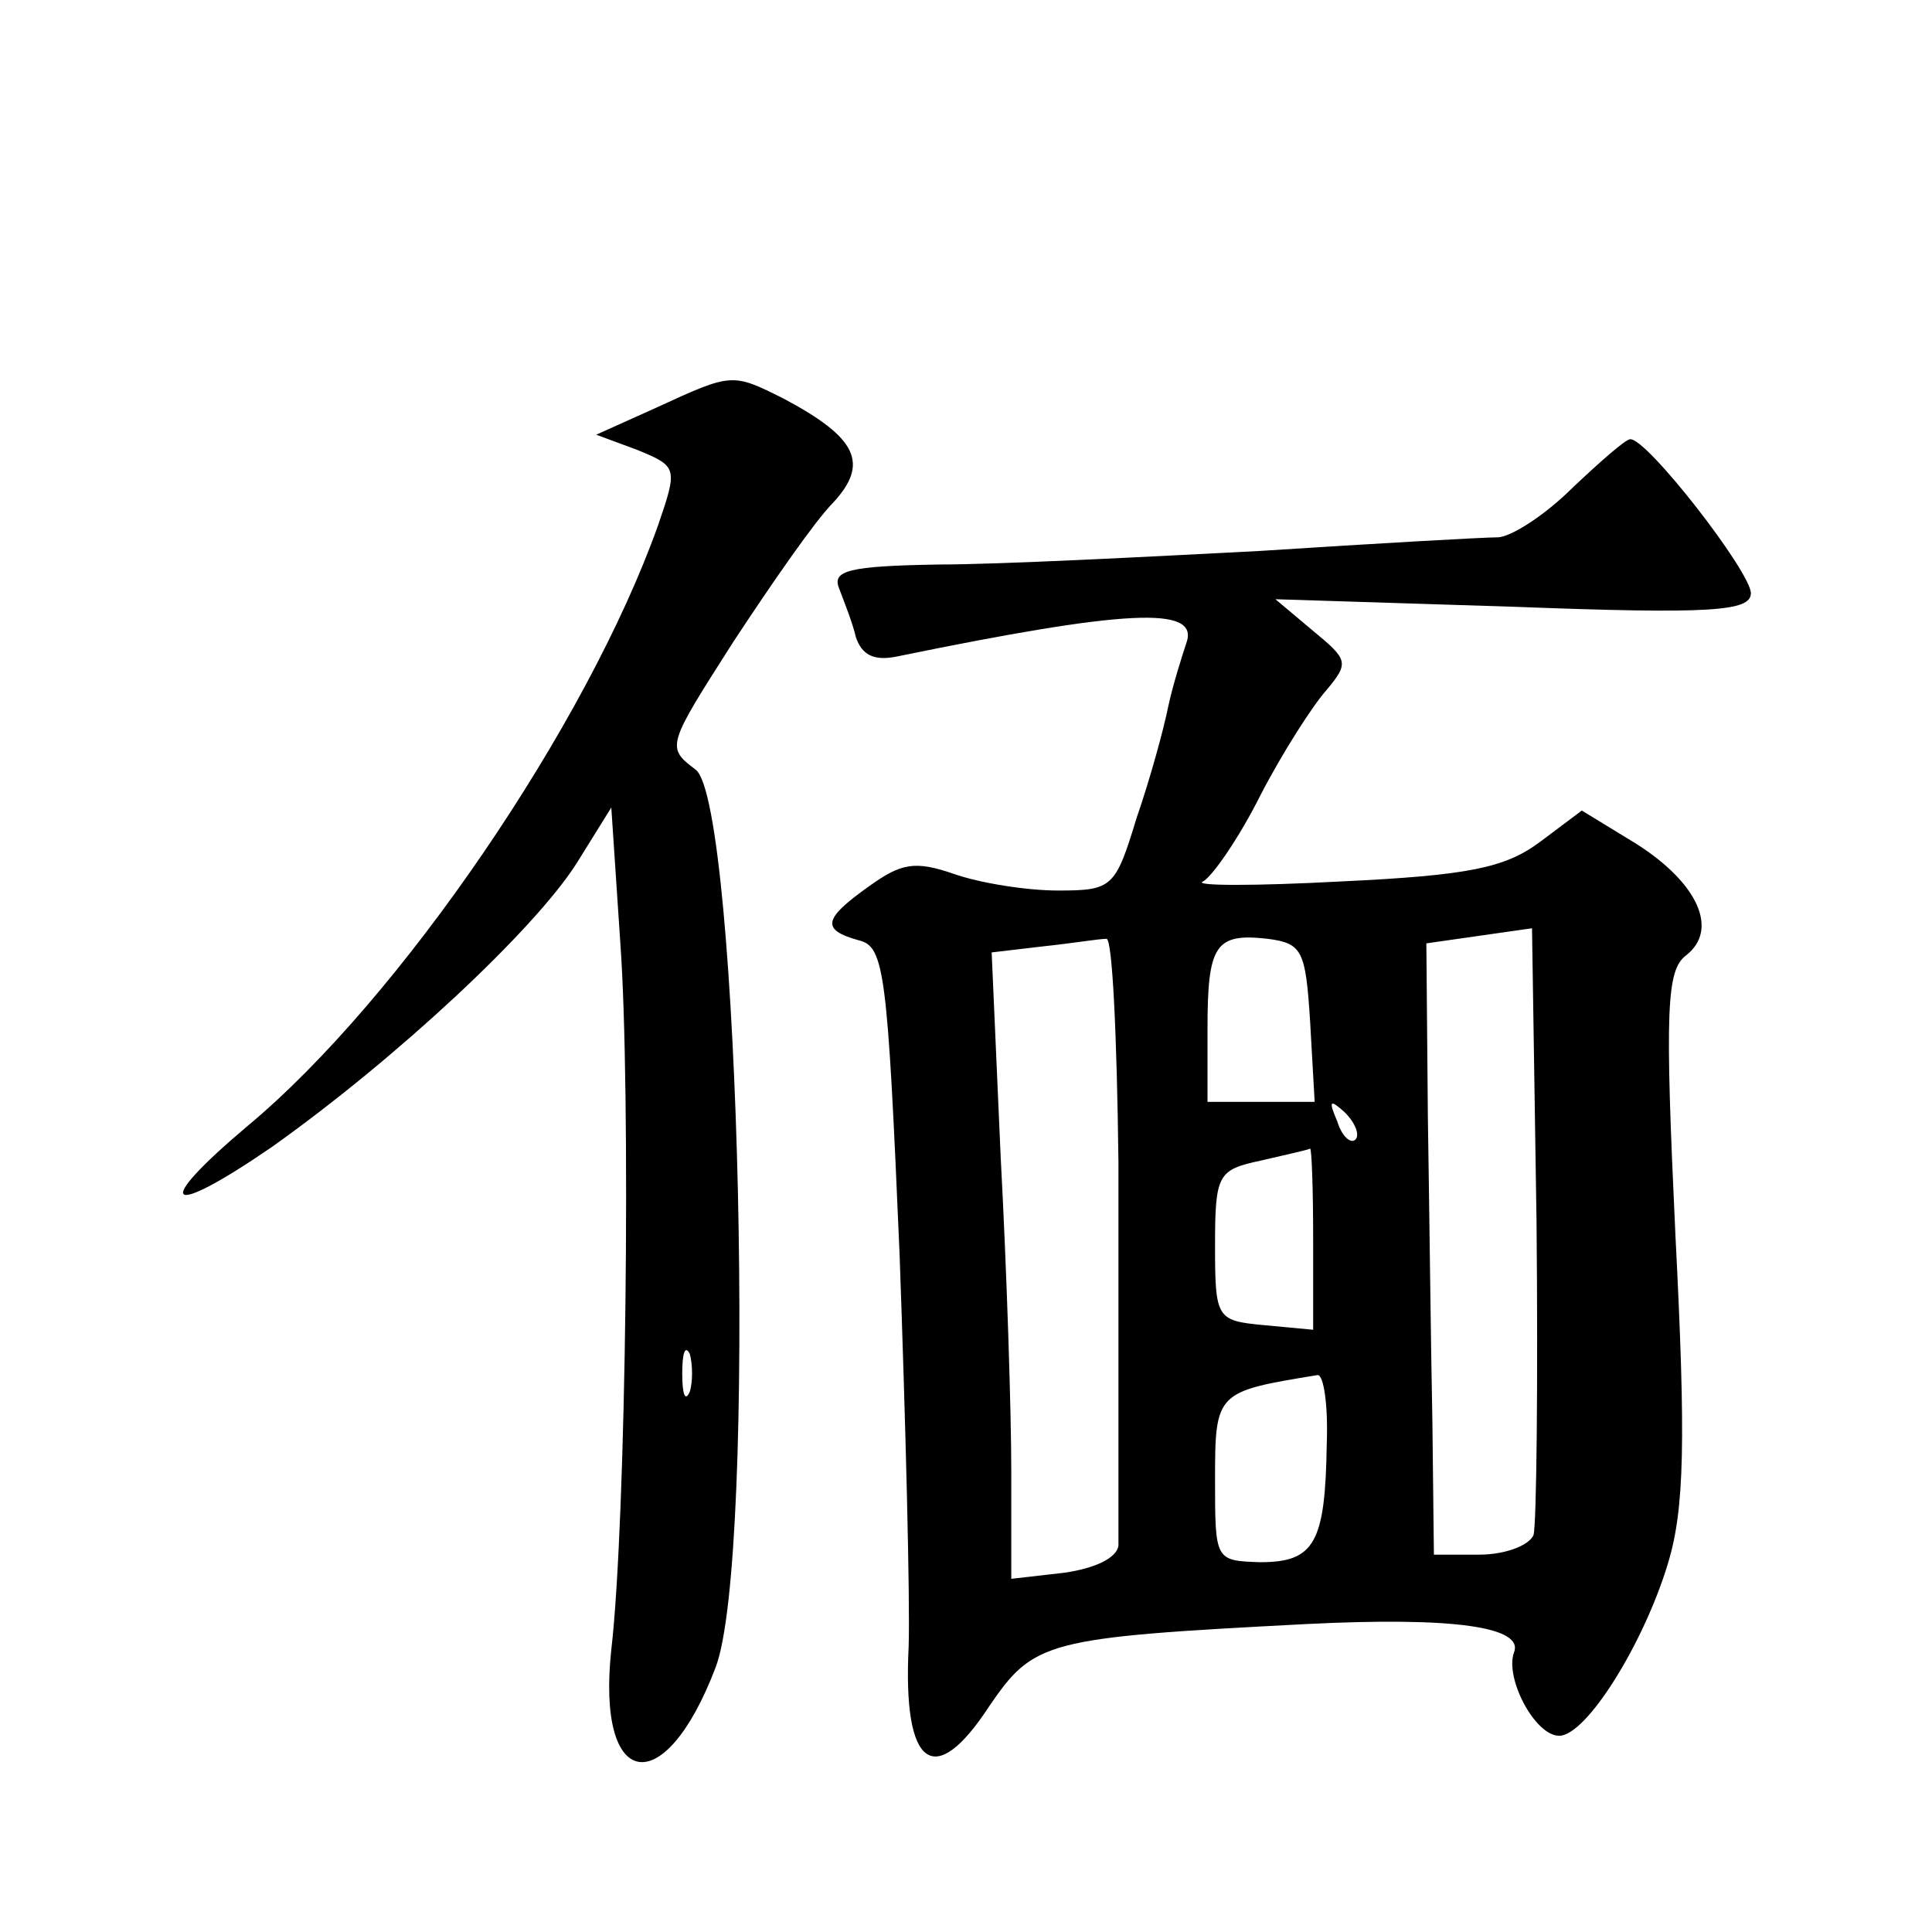
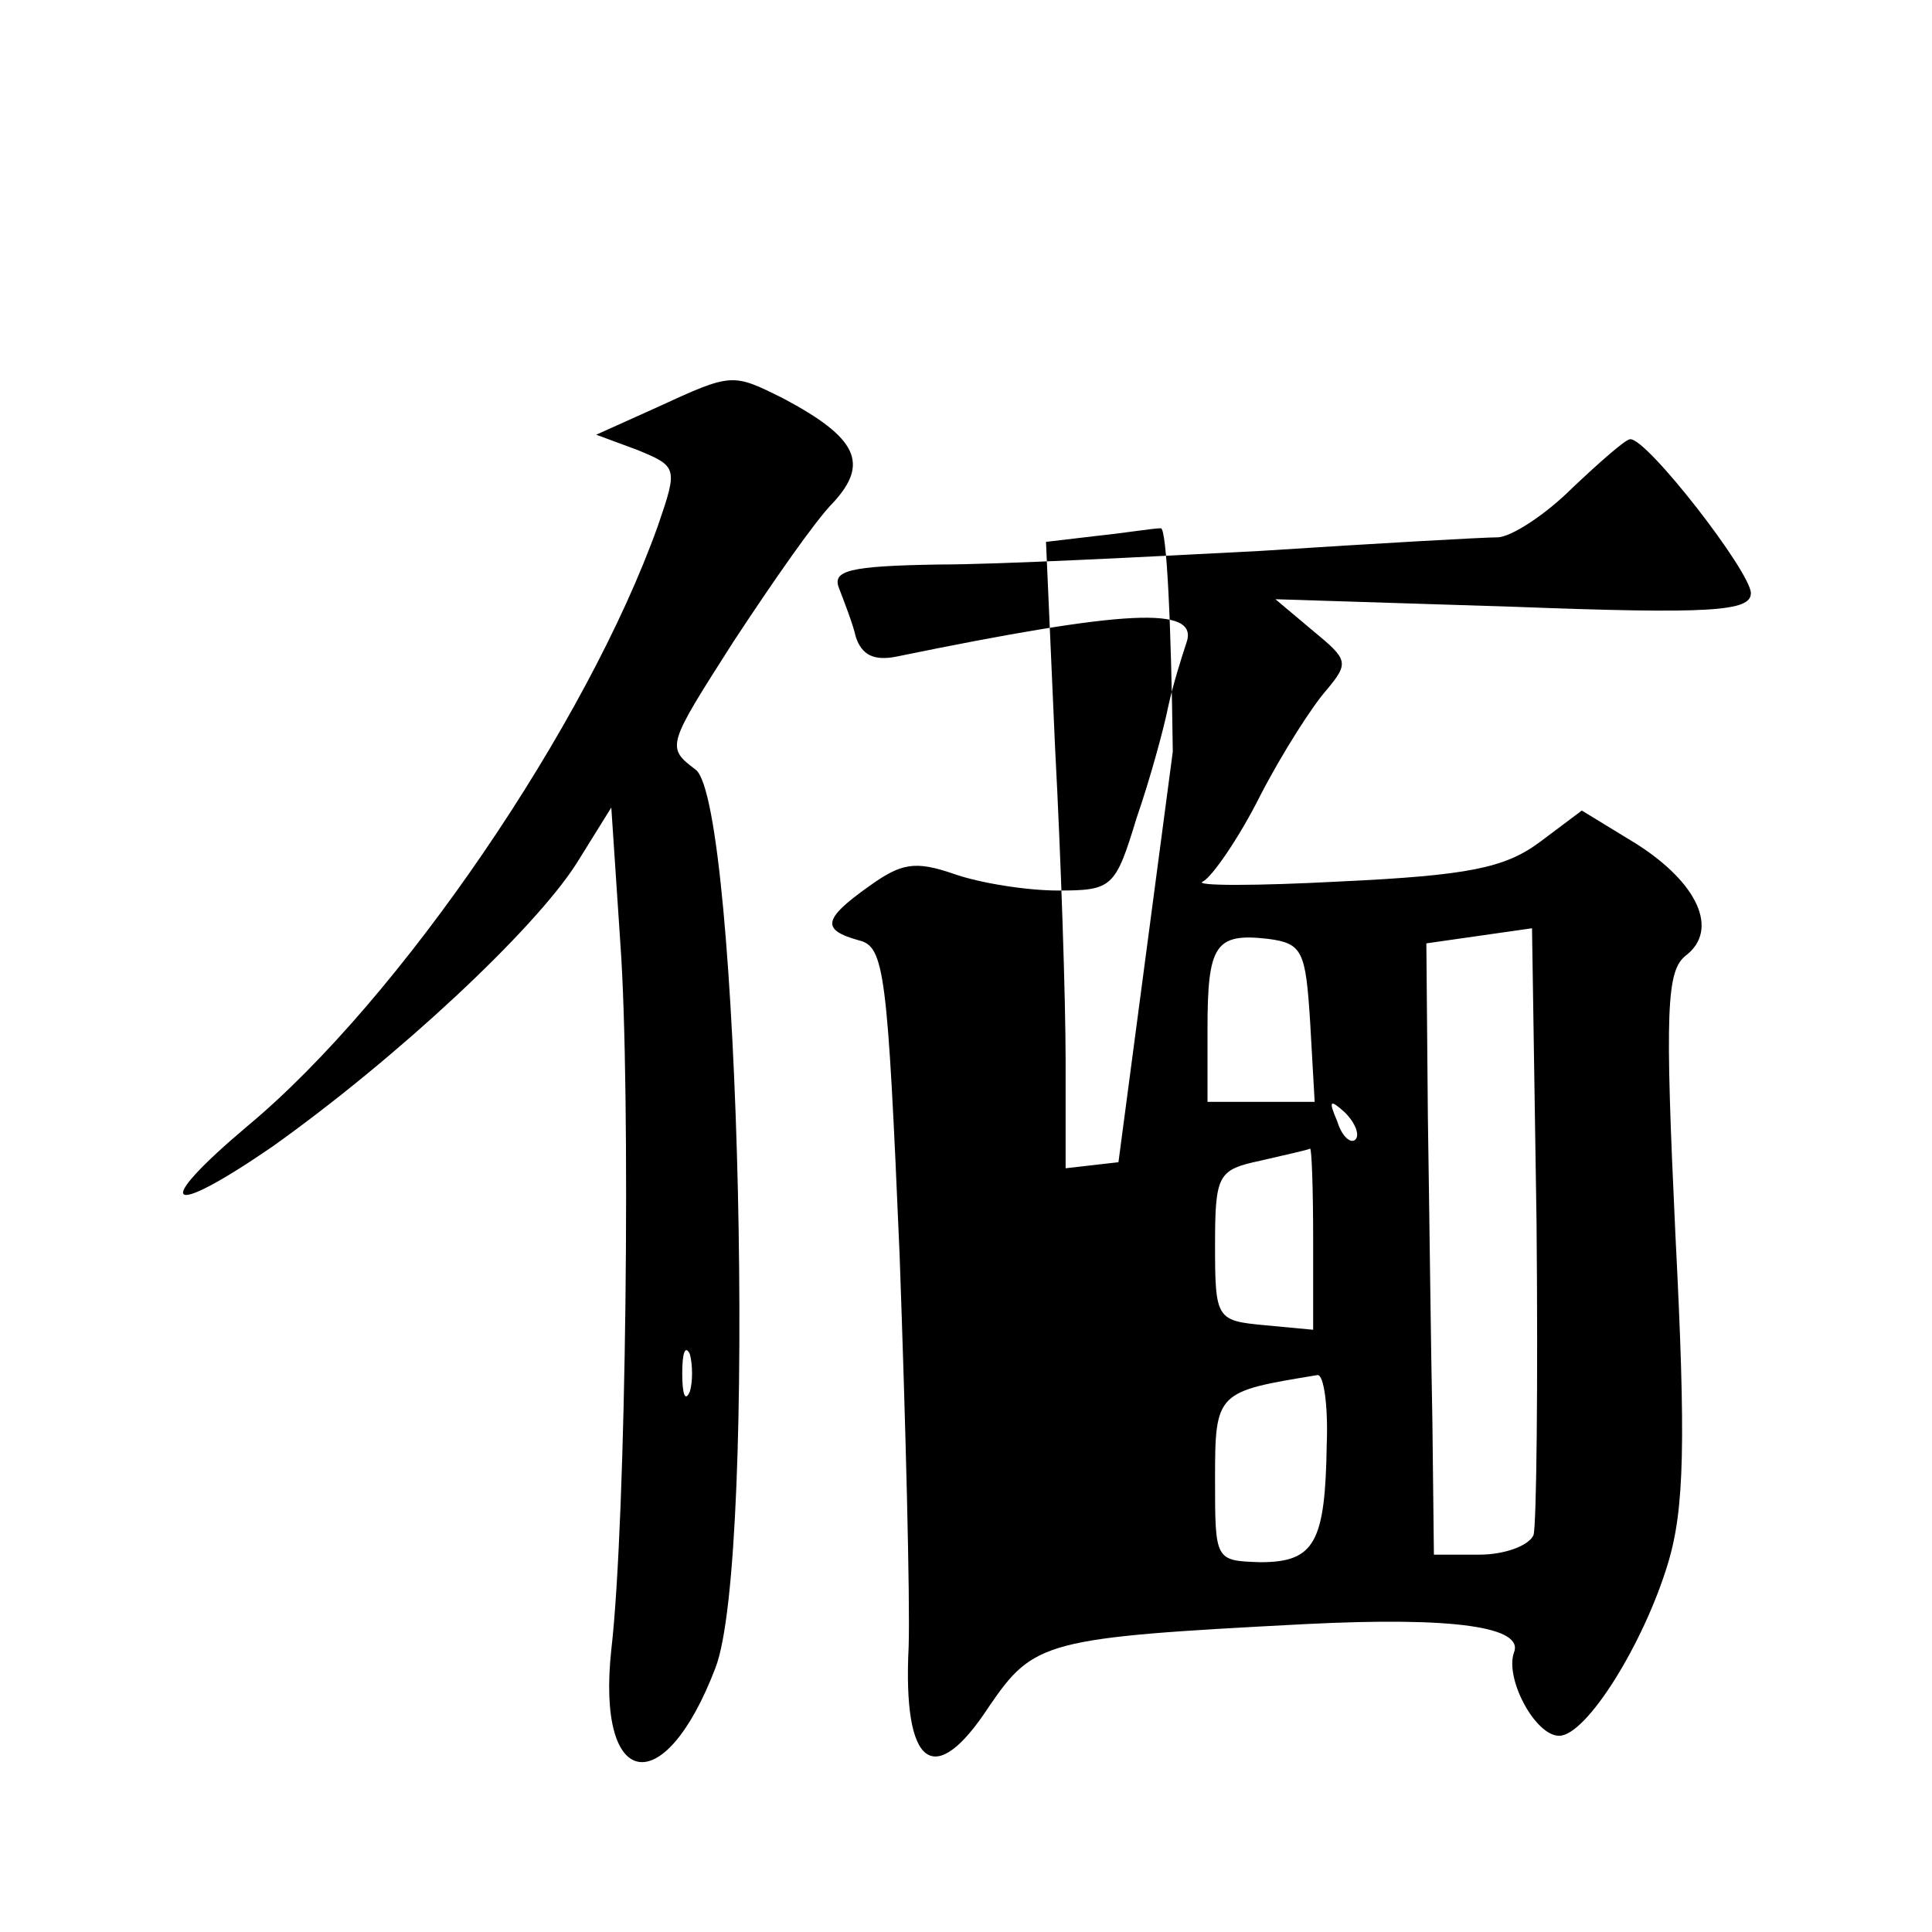
<svg xmlns="http://www.w3.org/2000/svg" version="1.0" width="128pt" height="128pt" viewBox="0 0 128 128" preserveAspectRatio="xMidYMid meet">
  <g transform="translate(0,128) scale(0.1,-0.1)" fill="#0" stroke="none">
-     <path d="M435 1010 l-40 -18 27 -10 c27 -11 27 -12 14 -50 -47 -132 -171 -314 -272 -398 -64 -54 -54 -62 16 -14 83 59 174 144 202 188 l23 37 6 -90 c7 -97 4 -382 -6 -468 -10 -93 35 -101 69 -12 28 72 16 572 -13 595 -20 15 -19 16 25 85 25 38 54 80 66 92 24 26 16 43 -33 69 -34 17 -34 17 -84 -6z m22 -652 c-3 -7 -5 -2 -5 12 0 14 2 19 5 13 2 -7 2 -19 0 -25z M1042 957 c-18 -18 -41 -33 -50 -33 -9 0 -80 -4 -157 -9 -77 -4 -173 -9 -213 -9 -60 -1 -71 -4 -66 -16 3 -8 9 -23 11 -32 4 -12 12 -16 27 -13 151 31 201 34 192 9 -3 -9 -9 -28 -12 -42 -3 -15 -12 -48 -21 -74 -14 -46 -16 -48 -52 -48 -21 0 -52 5 -69 11 -26 9 -35 7 -56 -8 -31 -22 -32 -29 -7 -36 17 -4 19 -21 27 -208 4 -112 7 -229 6 -260 -4 -80 17 -95 53 -40 30 44 37 46 210 55 99 5 145 -2 138 -19 -6 -17 14 -55 30 -55 18 0 56 61 72 114 11 36 12 81 5 218 -7 149 -6 175 7 185 22 17 8 48 -33 74 l-36 22 -28 -21 c-23 -17 -47 -22 -132 -26 -56 -3 -98 -3 -91 0 6 3 24 29 38 57 15 29 35 60 44 70 15 18 14 20 -9 39 l-25 21 158 -5 c131 -5 157 -3 157 9 0 14 -69 103 -80 102 -3 0 -20 -15 -38 -32z m-26 -694 c-3 -7 -19 -13 -36 -13 l-30 0 -1 88 c-1 48 -2 139 -3 202 l-1 115 35 5 35 5 3 -195 c1 -107 0 -200 -2 -207z m-275 247 c0 -82 0 -170 0 -195 0 -25 0 -51 0 -59 -1 -8 -15 -15 -36 -18 l-35 -4 0 71 c0 40 -3 133 -7 208 l-6 136 34 4 c19 2 37 5 42 5 4 1 7 -65 8 -148z m127 93 l3 -53 -35 0 -36 0 0 48 c0 56 5 64 40 60 23 -3 25 -8 28 -55z m30 -78 c-3 -3 -9 2 -12 12 -6 14 -5 15 5 6 7 -7 10 -15 7 -18z m-28 -66 l0 -60 -32 3 c-32 3 -33 4 -33 53 0 47 2 50 30 56 17 4 31 7 33 8 1 0 2 -26 2 -60z m9 -136 c-1 -65 -8 -78 -44 -78 -30 1 -30 1 -30 55 0 58 1 58 68 69 4 0 7 -20 6 -46z" />
+     <path d="M435 1010 l-40 -18 27 -10 c27 -11 27 -12 14 -50 -47 -132 -171 -314 -272 -398 -64 -54 -54 -62 16 -14 83 59 174 144 202 188 l23 37 6 -90 c7 -97 4 -382 -6 -468 -10 -93 35 -101 69 -12 28 72 16 572 -13 595 -20 15 -19 16 25 85 25 38 54 80 66 92 24 26 16 43 -33 69 -34 17 -34 17 -84 -6z m22 -652 c-3 -7 -5 -2 -5 12 0 14 2 19 5 13 2 -7 2 -19 0 -25z M1042 957 c-18 -18 -41 -33 -50 -33 -9 0 -80 -4 -157 -9 -77 -4 -173 -9 -213 -9 -60 -1 -71 -4 -66 -16 3 -8 9 -23 11 -32 4 -12 12 -16 27 -13 151 31 201 34 192 9 -3 -9 -9 -28 -12 -42 -3 -15 -12 -48 -21 -74 -14 -46 -16 -48 -52 -48 -21 0 -52 5 -69 11 -26 9 -35 7 -56 -8 -31 -22 -32 -29 -7 -36 17 -4 19 -21 27 -208 4 -112 7 -229 6 -260 -4 -80 17 -95 53 -40 30 44 37 46 210 55 99 5 145 -2 138 -19 -6 -17 14 -55 30 -55 18 0 56 61 72 114 11 36 12 81 5 218 -7 149 -6 175 7 185 22 17 8 48 -33 74 l-36 22 -28 -21 c-23 -17 -47 -22 -132 -26 -56 -3 -98 -3 -91 0 6 3 24 29 38 57 15 29 35 60 44 70 15 18 14 20 -9 39 l-25 21 158 -5 c131 -5 157 -3 157 9 0 14 -69 103 -80 102 -3 0 -20 -15 -38 -32z m-26 -694 c-3 -7 -19 -13 -36 -13 l-30 0 -1 88 c-1 48 -2 139 -3 202 l-1 115 35 5 35 5 3 -195 c1 -107 0 -200 -2 -207z m-275 247 l-35 -4 0 71 c0 40 -3 133 -7 208 l-6 136 34 4 c19 2 37 5 42 5 4 1 7 -65 8 -148z m127 93 l3 -53 -35 0 -36 0 0 48 c0 56 5 64 40 60 23 -3 25 -8 28 -55z m30 -78 c-3 -3 -9 2 -12 12 -6 14 -5 15 5 6 7 -7 10 -15 7 -18z m-28 -66 l0 -60 -32 3 c-32 3 -33 4 -33 53 0 47 2 50 30 56 17 4 31 7 33 8 1 0 2 -26 2 -60z m9 -136 c-1 -65 -8 -78 -44 -78 -30 1 -30 1 -30 55 0 58 1 58 68 69 4 0 7 -20 6 -46z" />
  </g>
</svg>